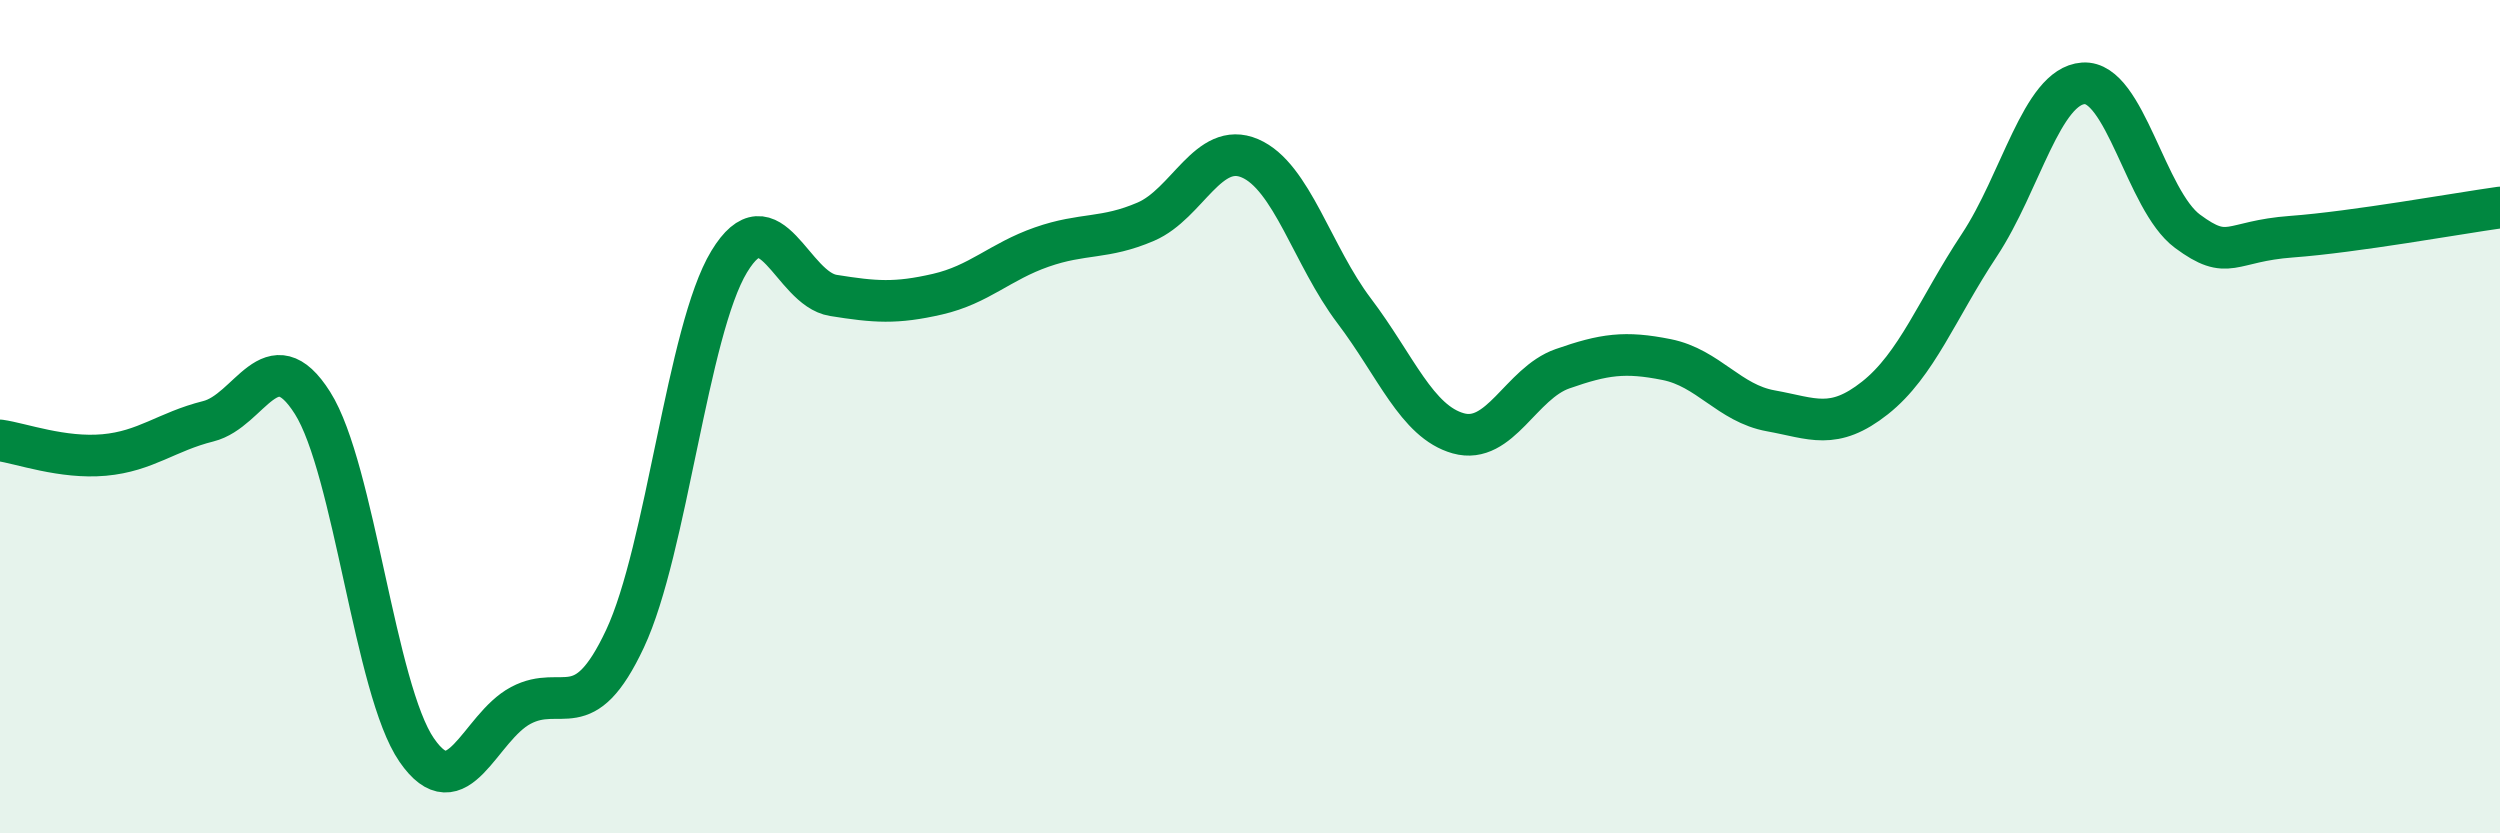
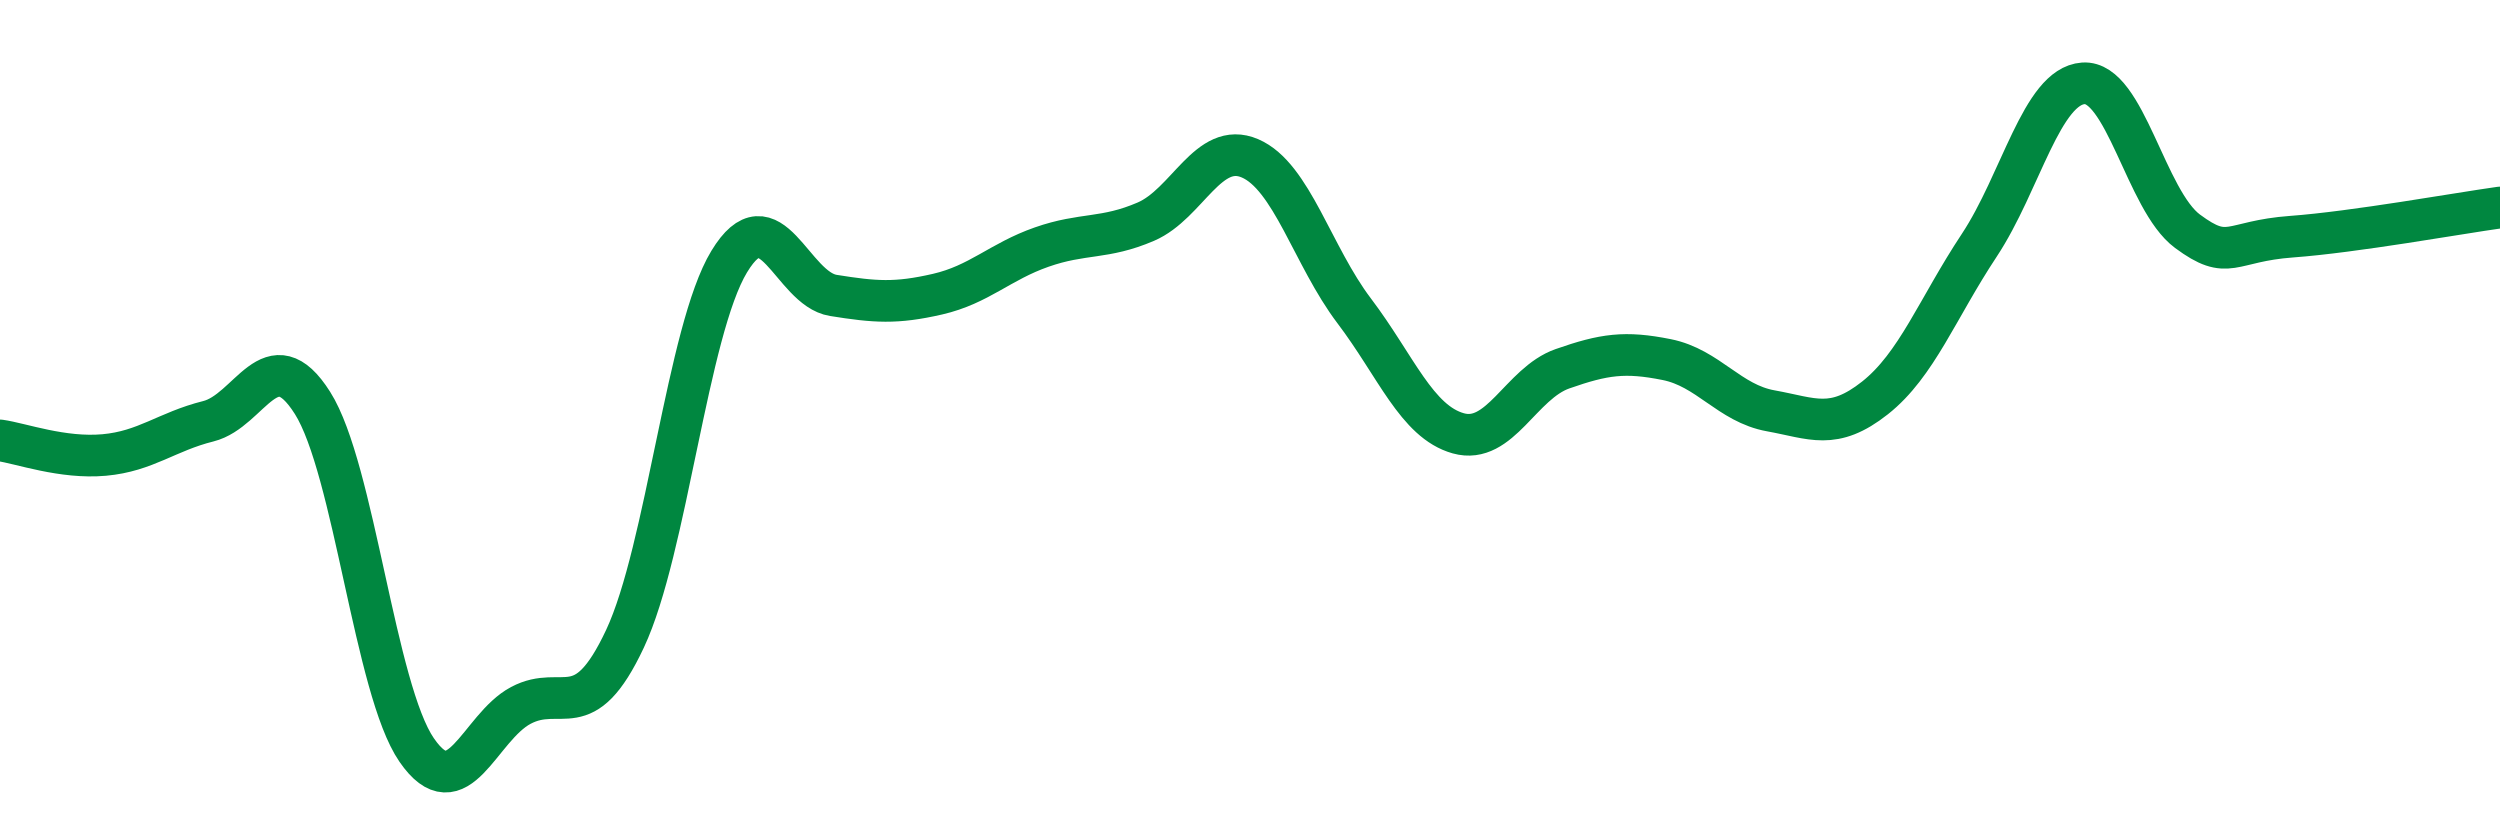
<svg xmlns="http://www.w3.org/2000/svg" width="60" height="20" viewBox="0 0 60 20">
-   <path d="M 0,10.57 C 0.5,10.64 1.5,11.01 2.5,10.92 C 3.5,10.83 4,10.36 5,10.11 C 6,9.86 6.5,8.09 7.5,9.67 C 8.5,11.25 9,16.55 10,18 C 11,19.45 11.5,17.46 12.5,16.93 C 13.5,16.4 14,17.46 15,15.33 C 16,13.2 16.5,7.93 17.5,6.28 C 18.5,4.63 19,6.93 20,7.09 C 21,7.25 21.5,7.29 22.5,7.06 C 23.5,6.83 24,6.28 25,5.93 C 26,5.58 26.5,5.75 27.5,5.32 C 28.5,4.89 29,3.37 30,3.8 C 31,4.23 31.5,6.14 32.5,7.46 C 33.5,8.78 34,10.12 35,10.4 C 36,10.68 36.5,9.2 37.5,8.85 C 38.5,8.5 39,8.43 40,8.63 C 41,8.83 41.5,9.68 42.5,9.86 C 43.5,10.04 44,10.34 45,9.55 C 46,8.76 46.5,7.4 47.5,5.89 C 48.5,4.38 49,2.07 50,2 C 51,1.93 51.5,4.81 52.5,5.55 C 53.5,6.29 53.5,5.79 55,5.68 C 56.5,5.57 59,5.12 60,4.98L60 20L0 20Z" fill="#008740" opacity="0.1" stroke-linecap="round" stroke-linejoin="round" />
  <path d="M 0,10.57 C 0.5,10.64 1.5,11.01 2.5,10.92 C 3.5,10.83 4,10.36 5,10.11 C 6,9.86 6.5,8.09 7.5,9.67 C 8.5,11.25 9,16.55 10,18 C 11,19.45 11.5,17.46 12.5,16.93 C 13.5,16.4 14,17.46 15,15.33 C 16,13.2 16.5,7.93 17.5,6.28 C 18.5,4.63 19,6.93 20,7.09 C 21,7.25 21.5,7.29 22.5,7.06 C 23.5,6.83 24,6.28 25,5.93 C 26,5.58 26.5,5.75 27.5,5.32 C 28.5,4.89 29,3.37 30,3.8 C 31,4.23 31.5,6.14 32.5,7.46 C 33.5,8.78 34,10.12 35,10.4 C 36,10.68 36.5,9.2 37.5,8.85 C 38.5,8.5 39,8.43 40,8.63 C 41,8.83 41.5,9.68 42.5,9.86 C 43.5,10.04 44,10.34 45,9.55 C 46,8.76 46.5,7.4 47.5,5.89 C 48.5,4.38 49,2.07 50,2 C 51,1.93 51.5,4.81 52.5,5.55 C 53.5,6.29 53.5,5.79 55,5.68 C 56.5,5.57 59,5.12 60,4.98" stroke="#008740" stroke-width="1" fill="none" stroke-linecap="round" stroke-linejoin="round" />
</svg>